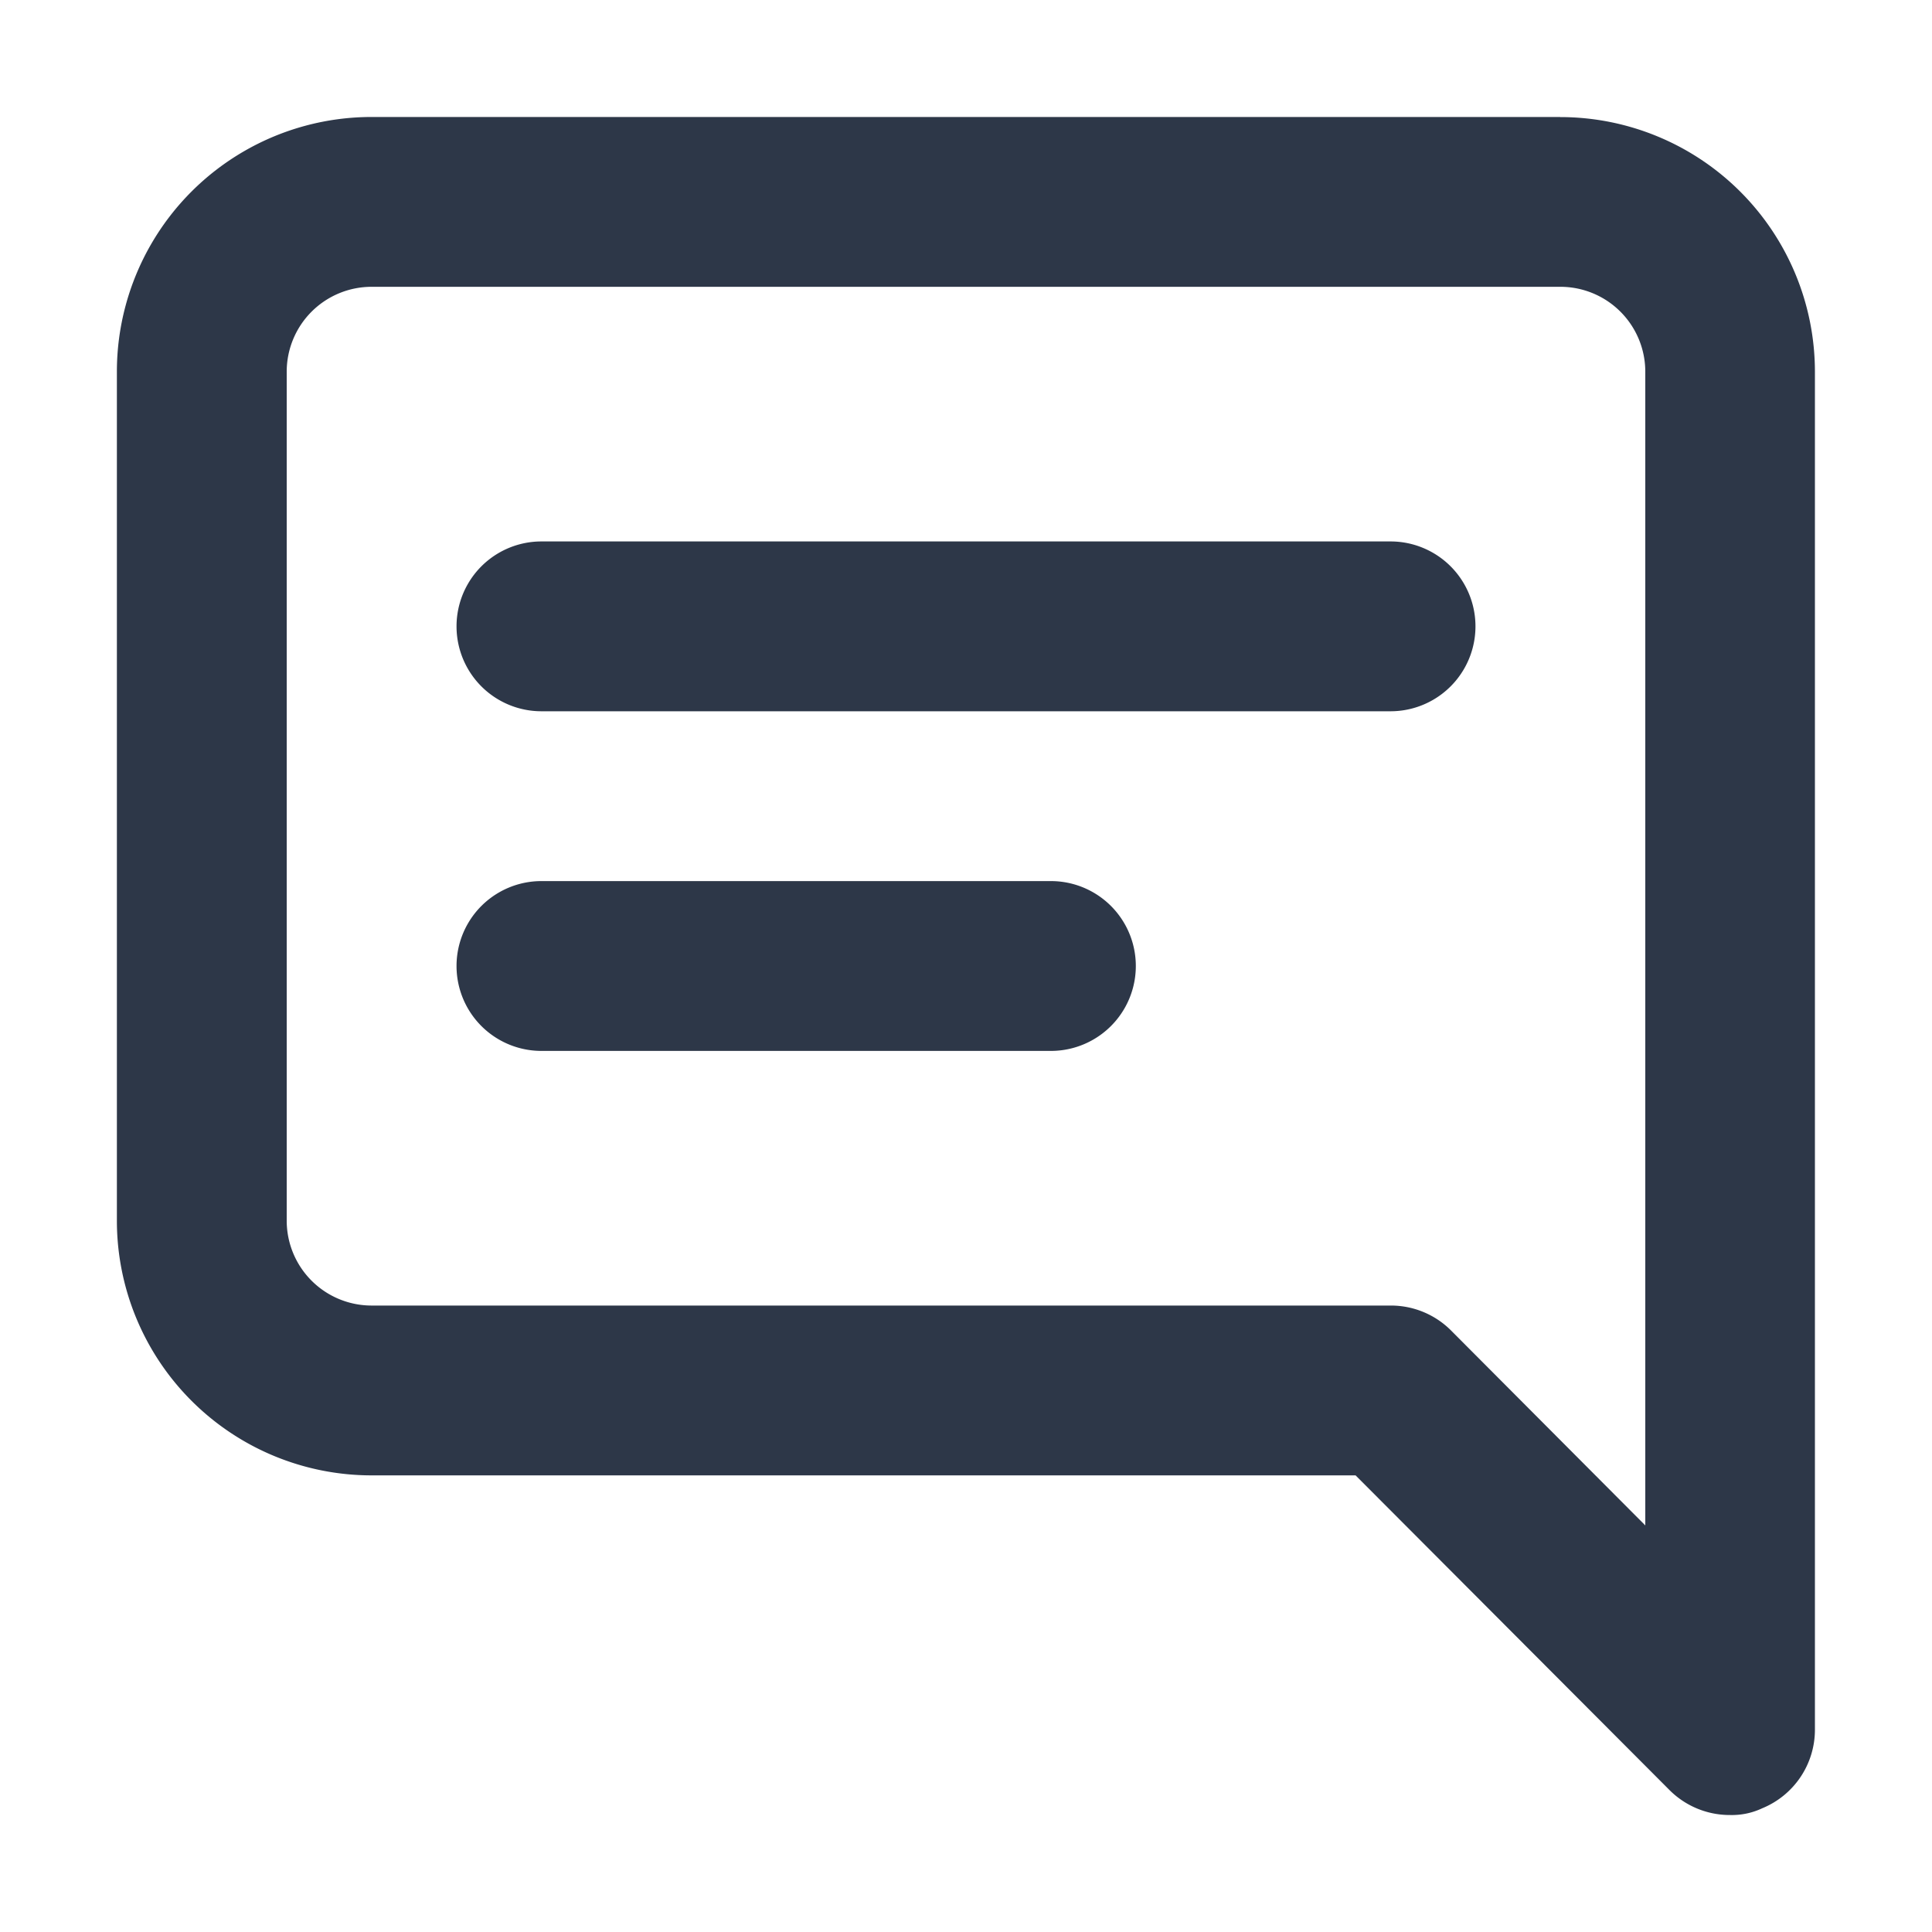
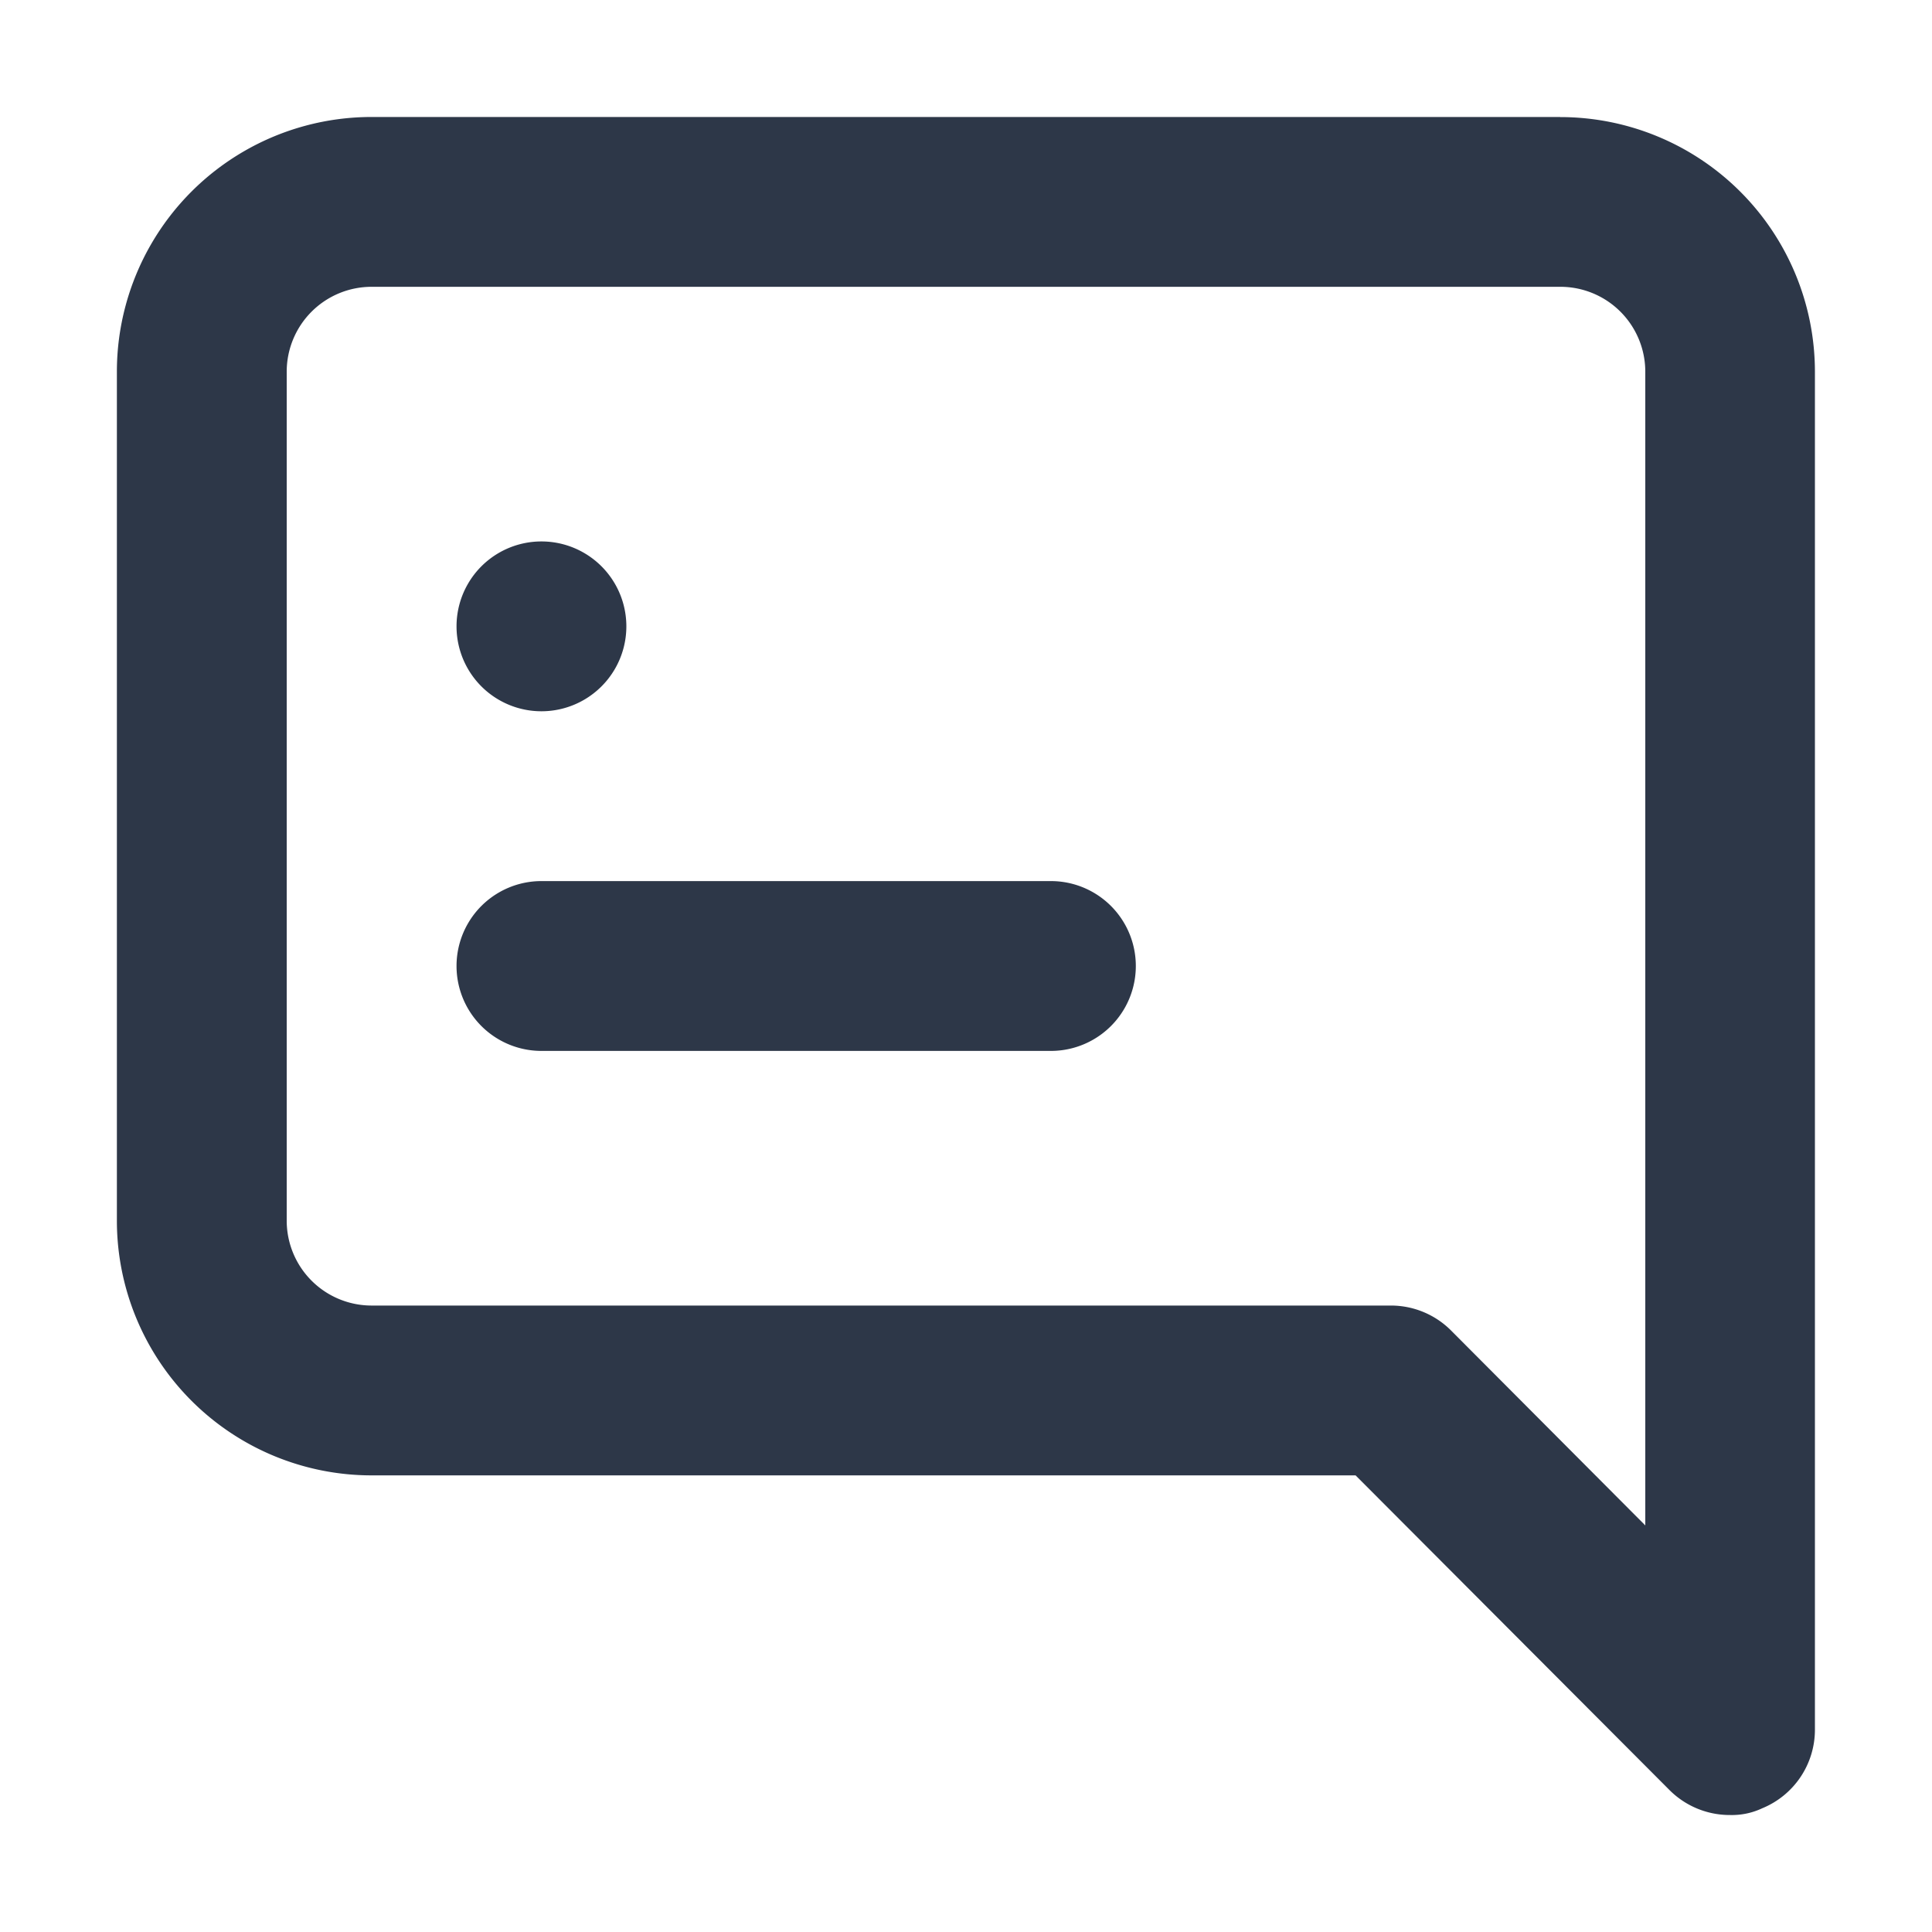
<svg xmlns="http://www.w3.org/2000/svg" width="20" height="20" viewBox="0 0 20 20" fill="none">
-   <path d="M10.879 9.121H5.605a.879.879 0 0 0 0 1.758h5.274a.879.879 0 1 0 0-1.758zm3.516-3.516h-8.79a.879.879 0 0 0 0 1.758h8.79a.879.879 0 1 0 0-1.758zm1.757-4.394H3.848A2.637 2.637 0 0 0 1.21 3.848v8.789a2.637 2.637 0 0 0 2.637 2.636h10.186l3.252 3.26a.881.881 0 0 0 .624.256.738.738 0 0 0 .334-.07.879.879 0 0 0 .545-.81V3.849a2.637 2.637 0 0 0-2.637-2.637zm.88 14.58-2.013-2.02a.88.88 0 0 0-.624-.256H3.848a.879.879 0 0 1-.88-.878v-8.79a.879.879 0 0 1 .88-.878h12.304a.879.879 0 0 1 .88.879v11.944z" fill="#2D3748" />
+   <path d="M10.879 9.121H5.605a.879.879 0 0 0 0 1.758h5.274a.879.879 0 1 0 0-1.758zm3.516-3.516h-8.79a.879.879 0 0 0 0 1.758a.879.879 0 1 0 0-1.758zm1.757-4.394H3.848A2.637 2.637 0 0 0 1.21 3.848v8.789a2.637 2.637 0 0 0 2.637 2.636h10.186l3.252 3.26a.881.881 0 0 0 .624.256.738.738 0 0 0 .334-.07.879.879 0 0 0 .545-.81V3.849a2.637 2.637 0 0 0-2.637-2.637zm.88 14.58-2.013-2.02a.88.88 0 0 0-.624-.256H3.848a.879.879 0 0 1-.88-.878v-8.79a.879.879 0 0 1 .88-.878h12.304a.879.879 0 0 1 .88.879v11.944z" fill="#2D3748" />
</svg>